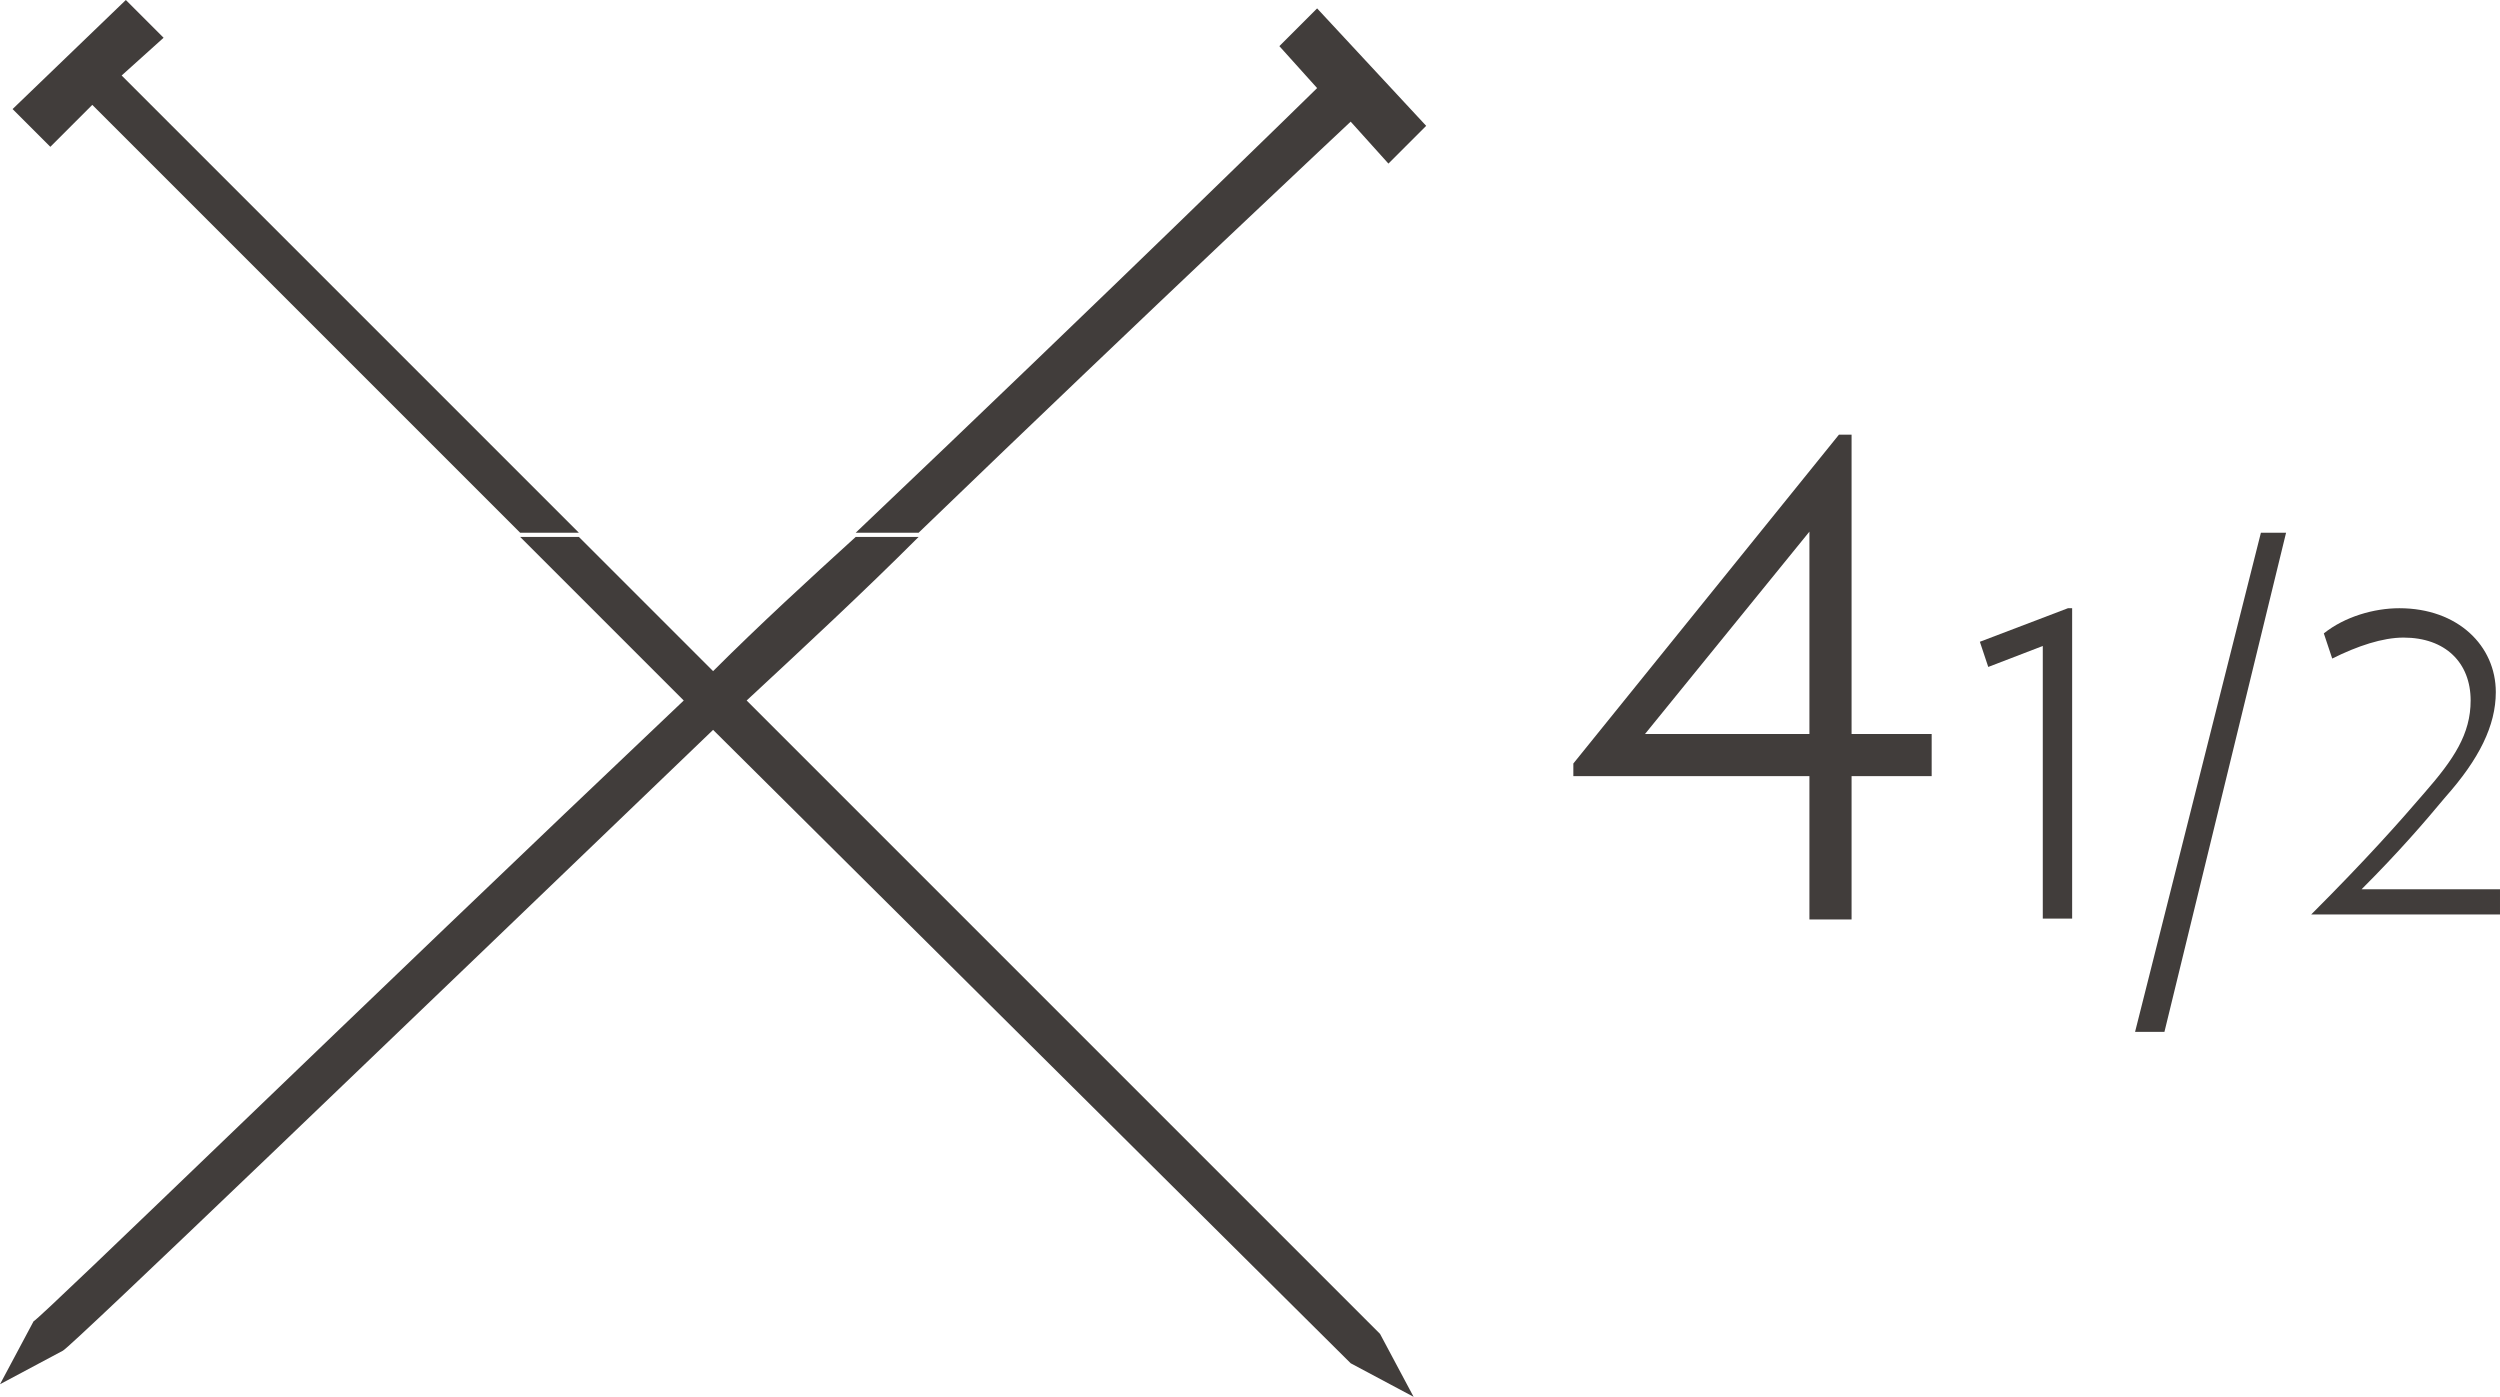
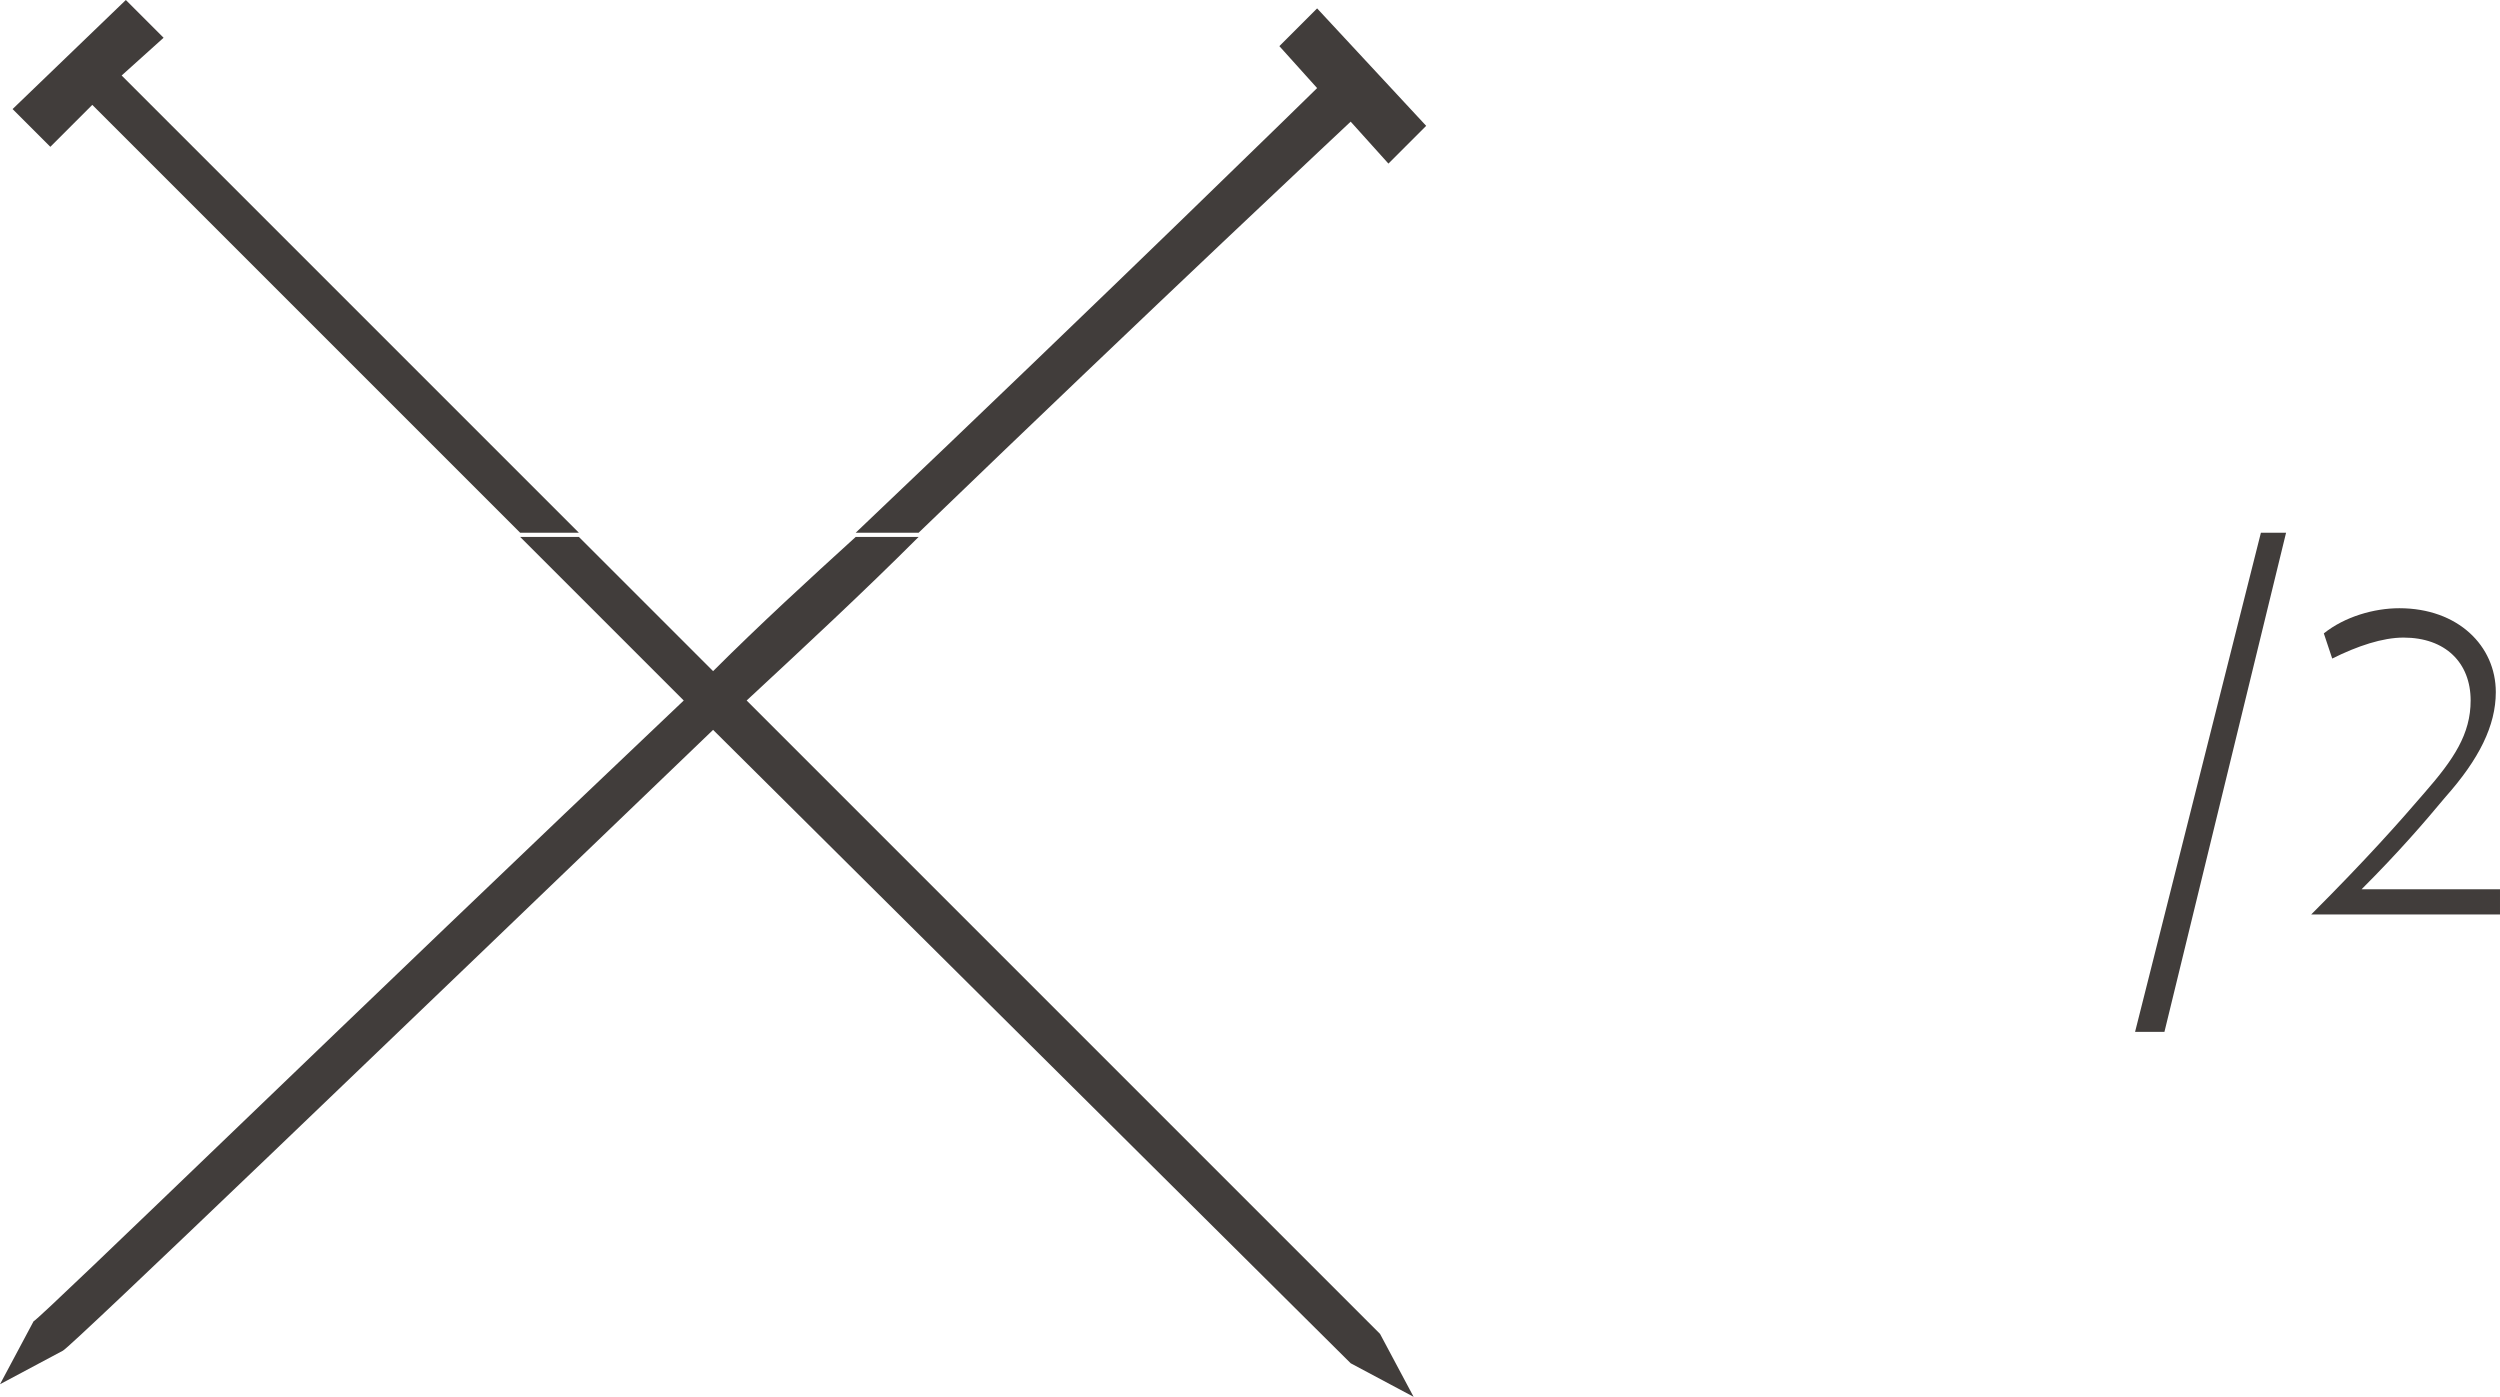
<svg xmlns="http://www.w3.org/2000/svg" width="59.6" height="33.3">
  <g>
    <title>background</title>
-     <rect fill="none" id="canvas_background" height="402" width="582" y="-1" x="-1" />
  </g>
  <g>
    <title>Layer 1</title>
    <g id="svg_21">
      <path id="svg_7" d="m13.8,12.7l-1.4,0c-5.6,-5.6 -10.2,-10.2 -10.2,-10.2l-1,1l-0.9,-0.9l2.7,-2.6l0.9,0.9l-1,0.9c0,0 5,5 10.9,10.9m8.1,0l-1.5,0c6,-5.7 11,-10.6 11,-10.6l-0.9,-1l0.9,-0.9l2.6,2.8l-0.9,0.9l-0.9,-1c0,0 -4.7,4.4 -10.3,9.8m11.8,20.6l-1.5,-0.8l-15.2,-15.1c-7.6,7.3 -15.3,14.7 -15.5,14.8l-1.5,0.8l0.8,-1.5c0.2,-0.1 7.8,-7.5 15.5,-14.8c-1.3,-1.3 -2.7,-2.7 -3.9,-3.9l1.4,0c1.1,1.1 2.1,2.1 3.2,3.2c1.1,-1.1 2.3,-2.2 3.4,-3.2l1.5,0c-1.3,1.3 -2.7,2.6 -4.1,3.9c7.5,7.5 15,15 15.1,15.1l0.8,1.5" fill="#413D3B" />
      <g id="svg_20">
-         <path id="svg_4" d="m48.7,21.9l0,-6.5l-1.3,0.5l-0.2,-0.6l2.1,-0.8l0.1,0l0,7.4l-0.7,0z" fill="#413D3B" />
        <path id="svg_5" d="m51.6,24.6l-0.7,0l3,-11.9l0.6,0l-2.9,11.9z" fill="#413D3B" />
        <path id="svg_6" d="m55.1,21.9l0,-0.1c1.3,-1.3 2.1,-2.2 2.7,-2.9c0.7,-0.8 1.1,-1.4 1.1,-2.2c0,-0.9 -0.6,-1.5 -1.6,-1.5c-0.5,0 -1.1,0.2 -1.7,0.5l-0.2,-0.6c0.5,-0.4 1.2,-0.6 1.8,-0.6c1.4,0 2.3,0.9 2.3,2c0,0.8 -0.4,1.6 -1.2,2.5c-0.5,0.6 -1.1,1.3 -2,2.2l3.3,0l0,0.6l-4.5,0l0,0.1z" fill="#413D3B" />
        <g id="svg_19">
          <g transform="matrix(1.005, 0, 0, 1.005, 51.665, 39.714)" id="svg_17">
            <title>background</title>
            <rect x="-15.103" y="-30.229" width="12" height="14" id="svg_15" fill="none" />
          </g>
          <g transform="matrix(1.005, 0, 0, 1.005, 51.665, 39.714)" id="svg_18">
            <title>Layer 1</title>
            <g id="svg_13">
-               <path fill="#413D3B" d="m-7.486,-21.105l0,3.4l-1,0l0,-3.4l-5.6,0l0,-0.3l6.3,-7.8l0.3,0l0,7.1l1.9,0l0,1l-1.9,0zm-1,-5.8l-3.9,4.8l3.9,0l0,-4.8z" id="svg_14" />
-             </g>
+               </g>
          </g>
        </g>
      </g>
    </g>
  </g>
</svg>